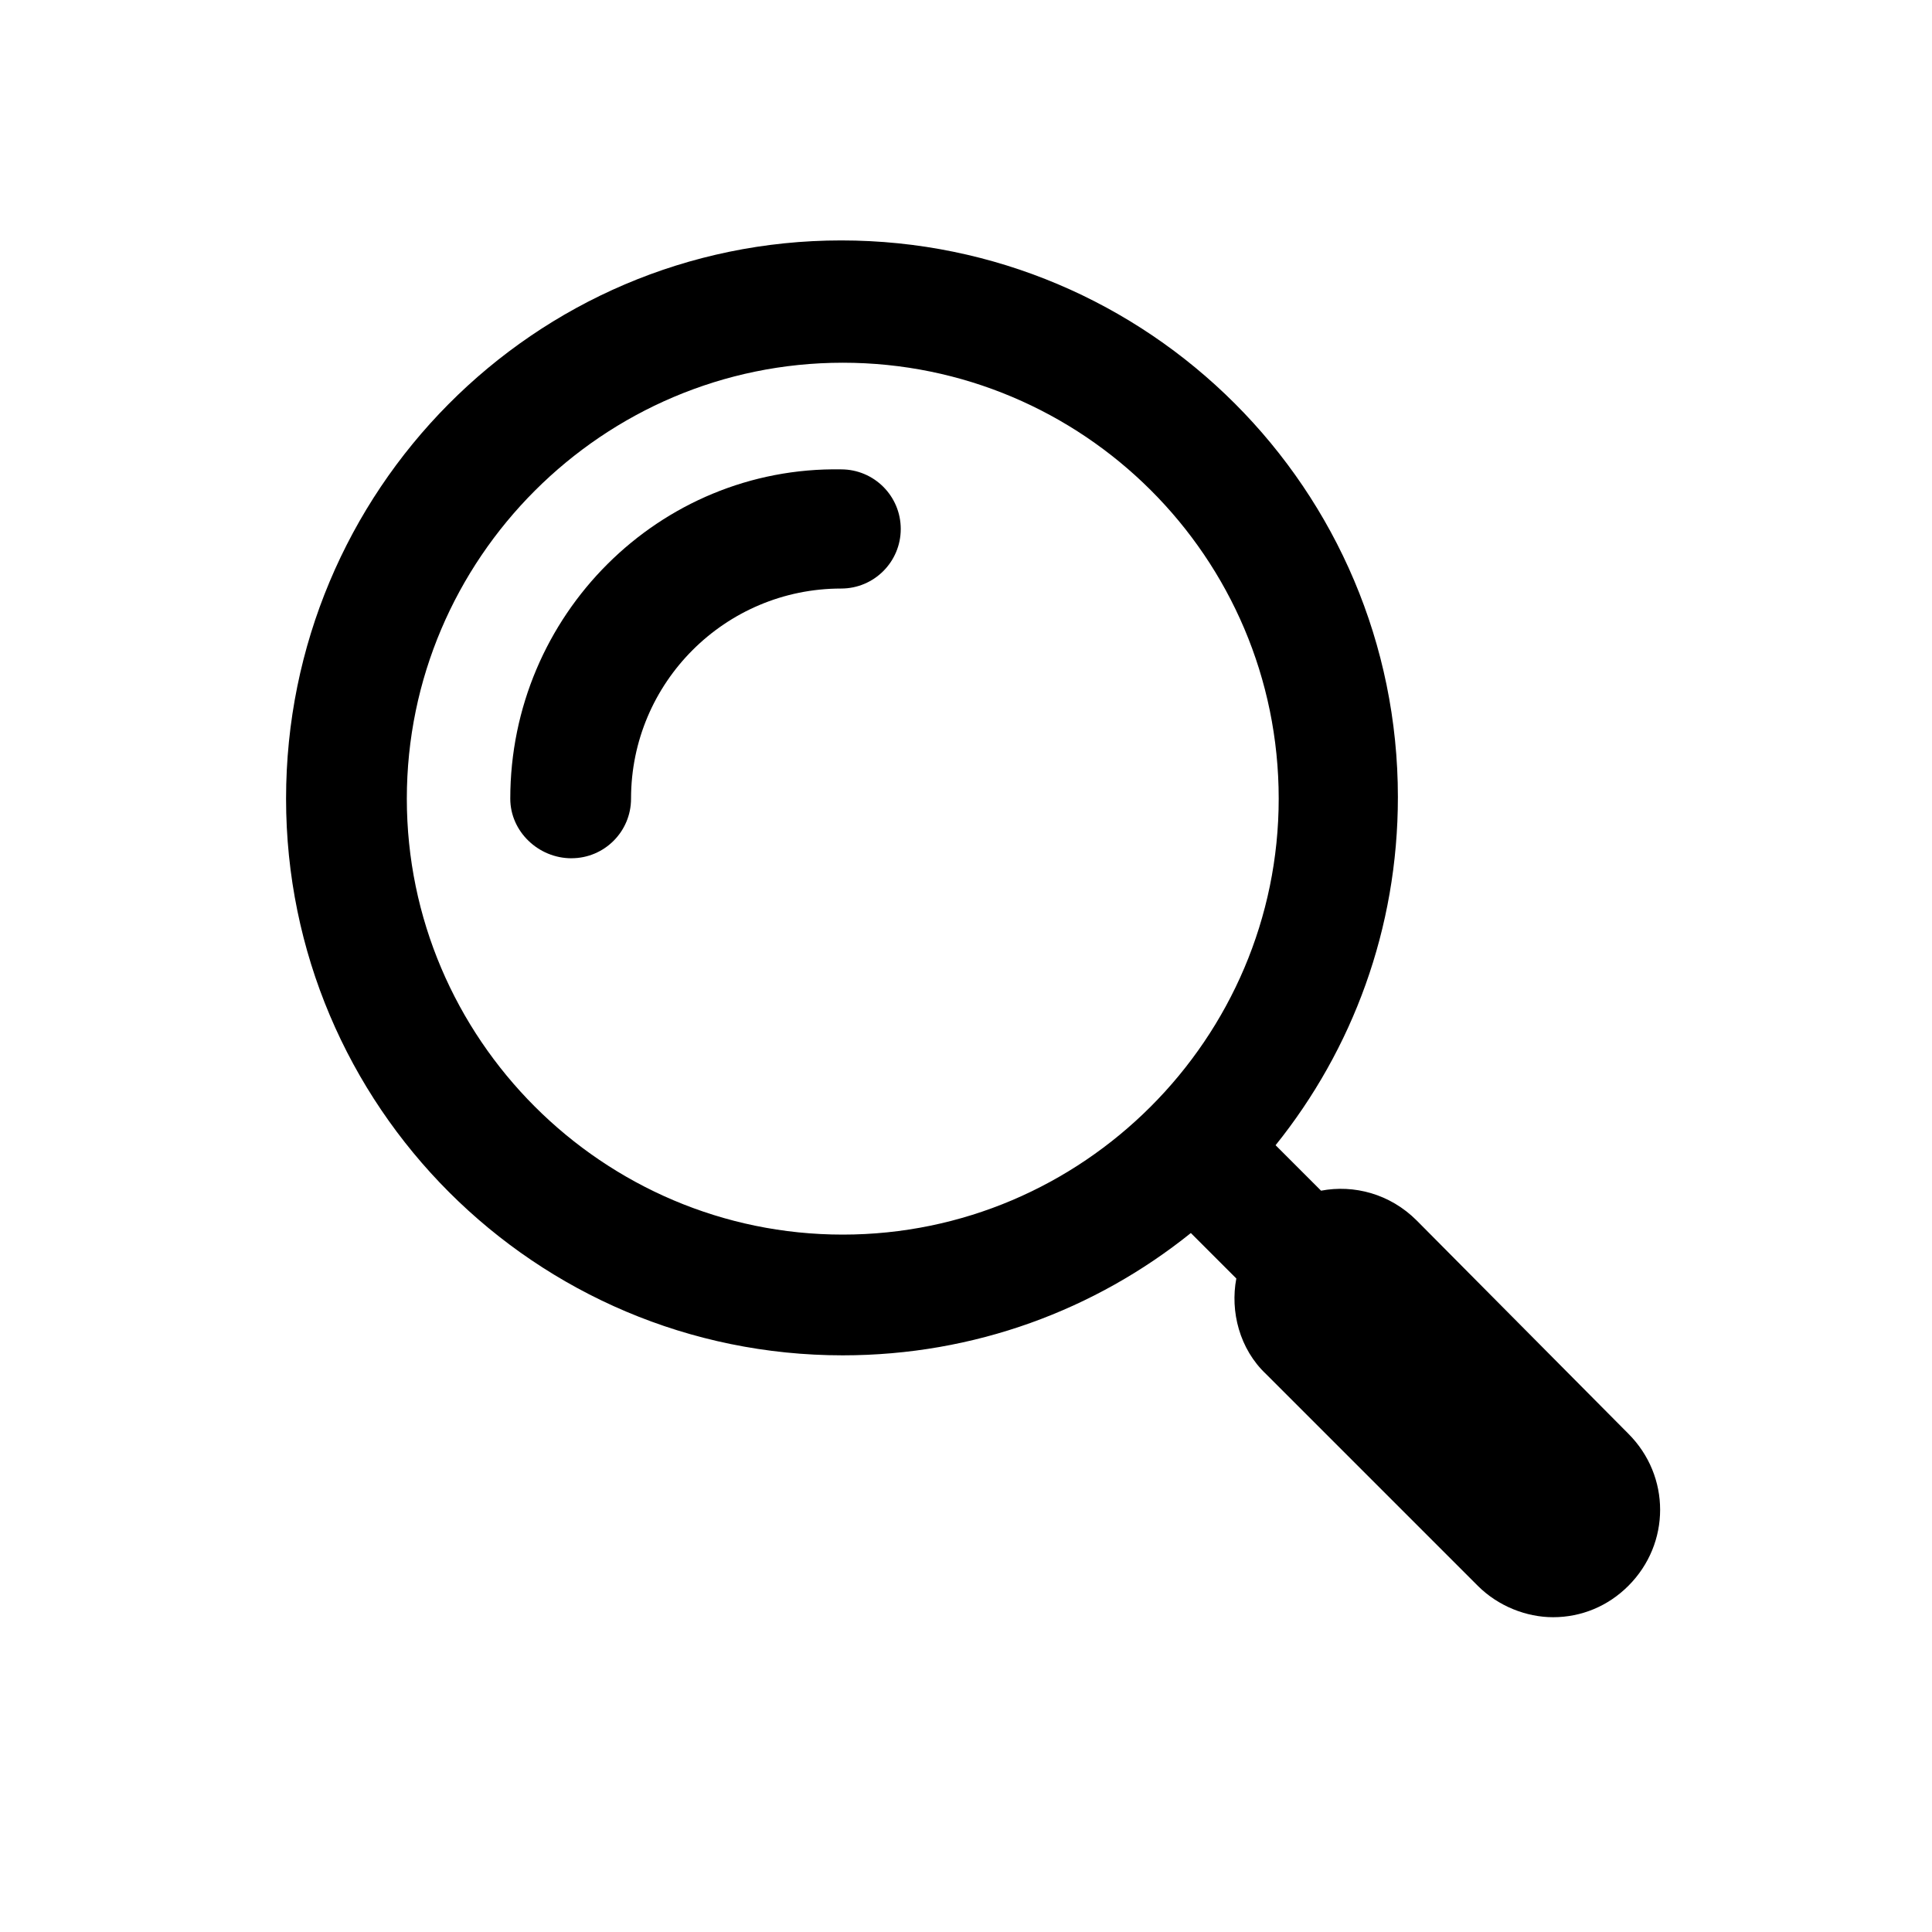
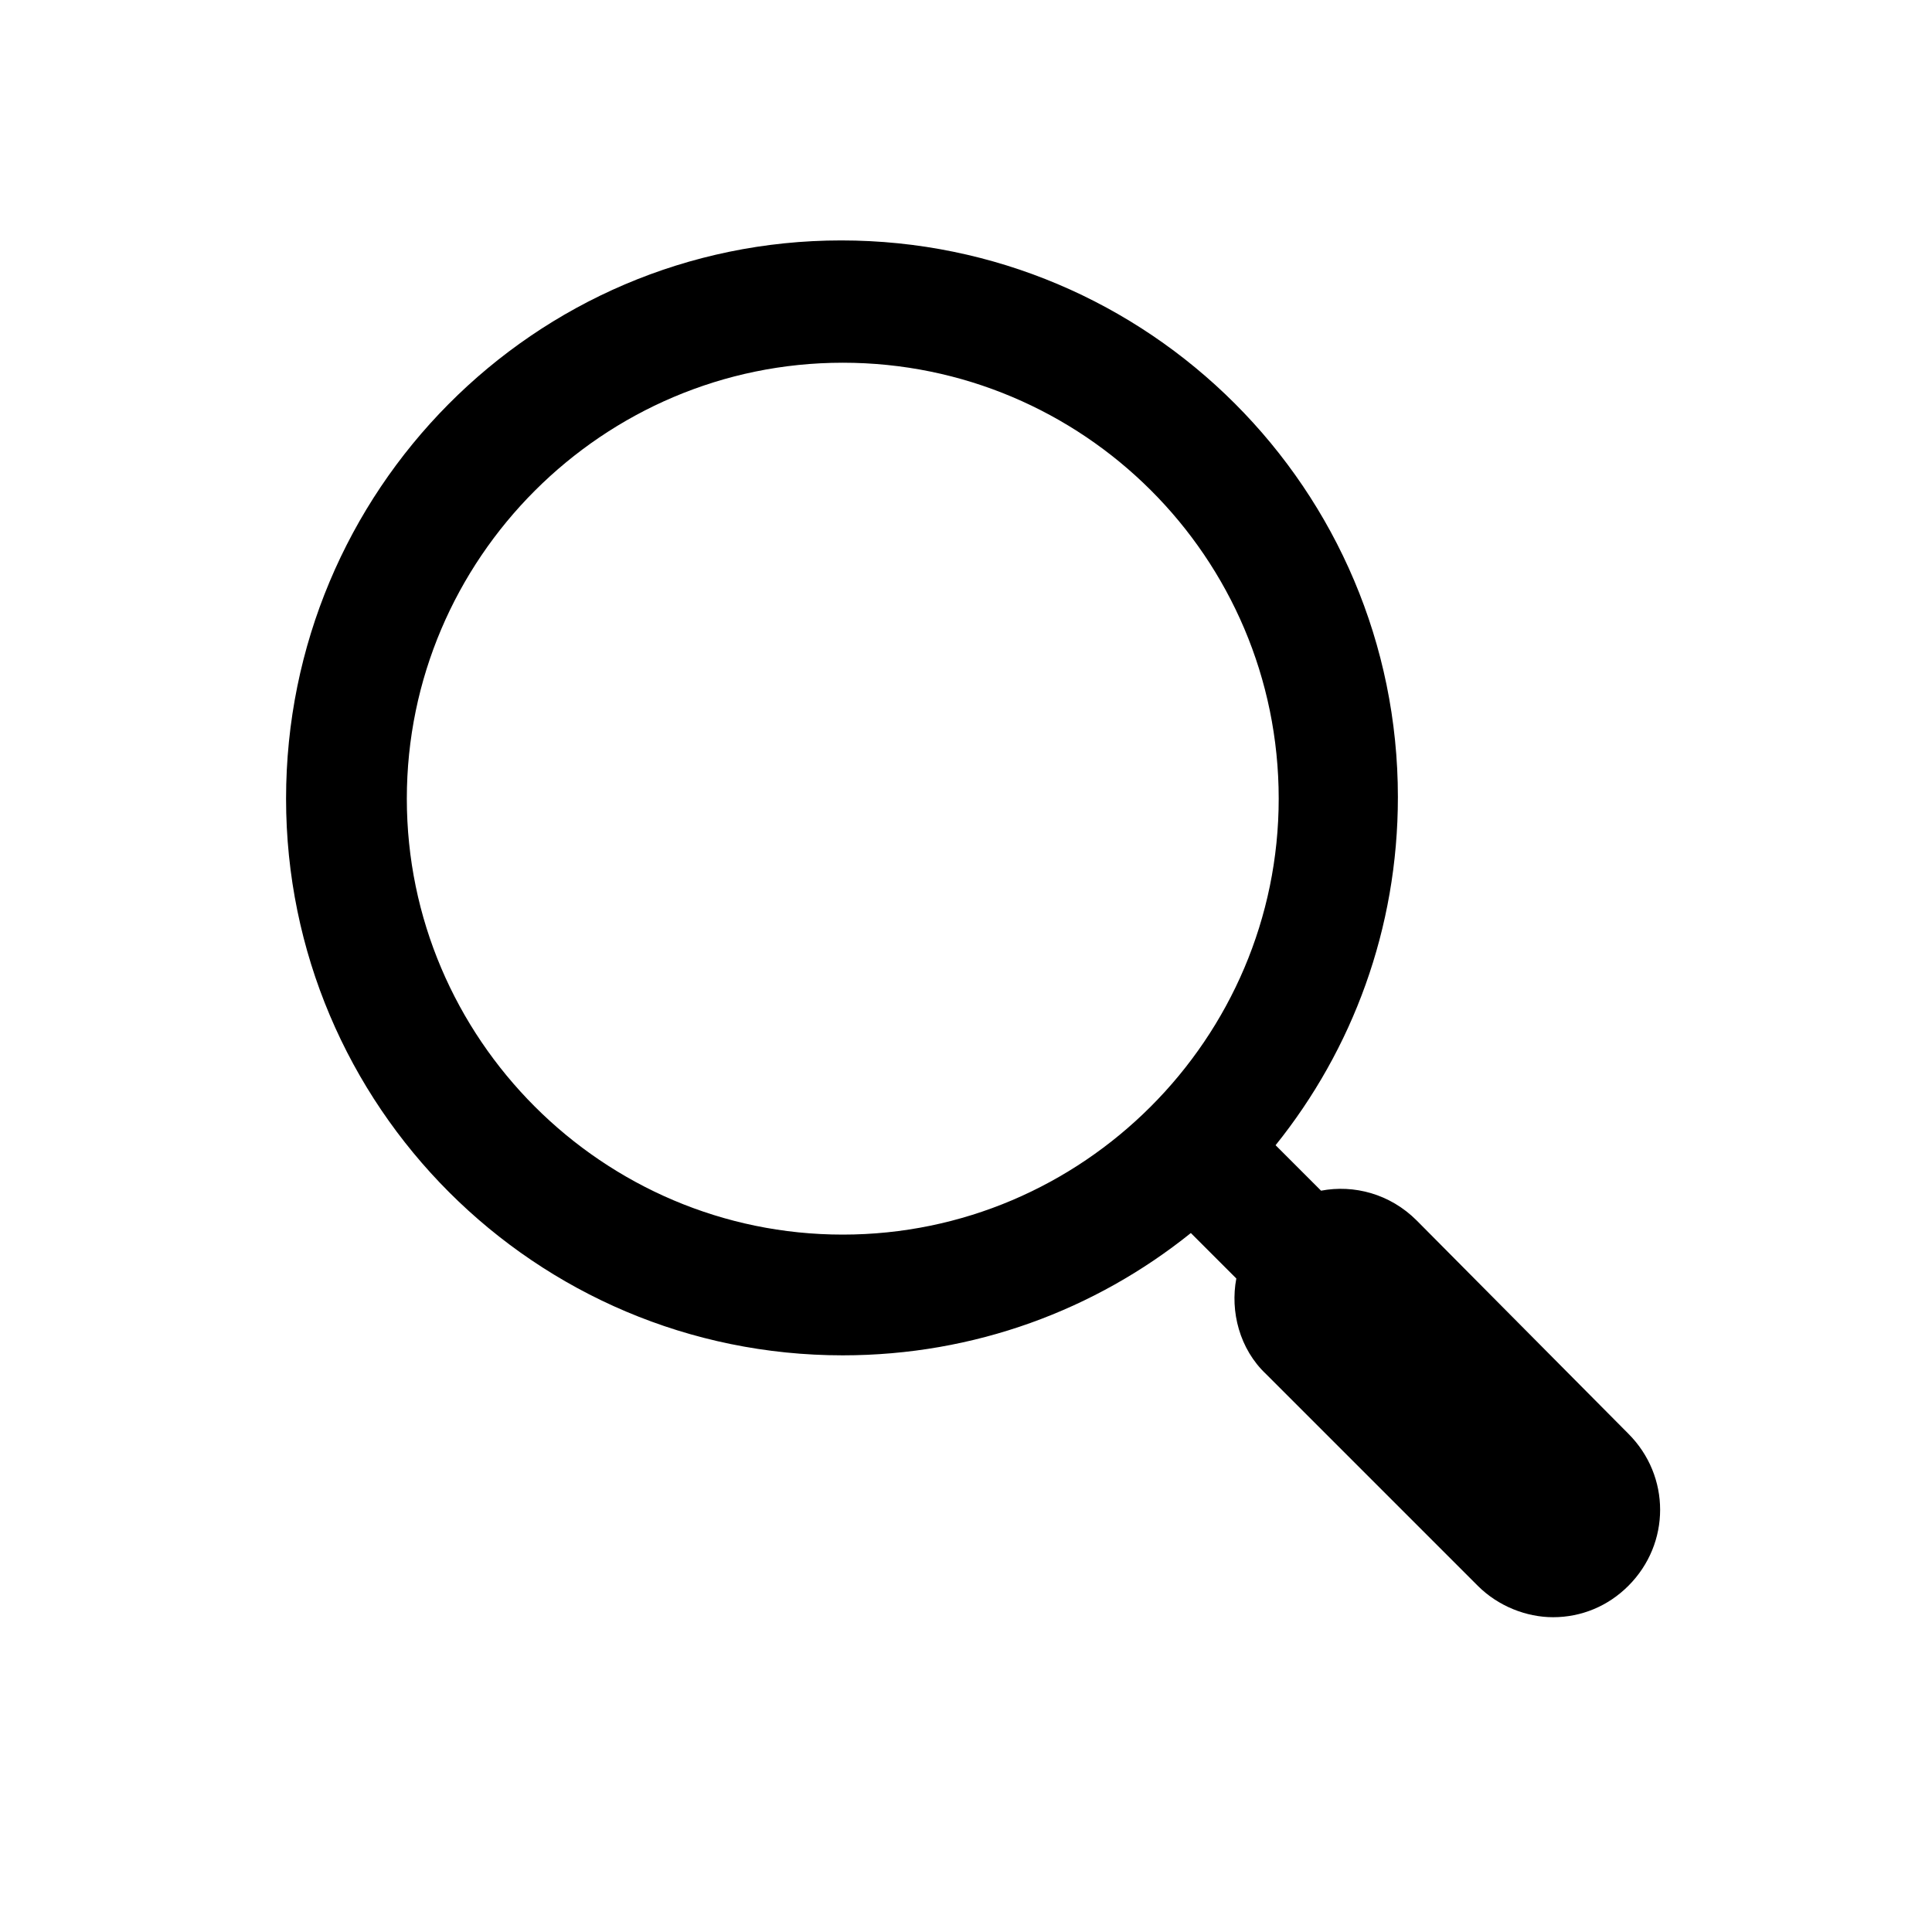
<svg xmlns="http://www.w3.org/2000/svg" id="Layer_1" viewBox="0 0 75 75">
  <defs>
    <style>.cls-1{fill:#000;stroke-width:0px;}</style>
  </defs>
-   <path class="cls-1" d="M22.184,33.317c1.278,0,2.313-1.035,2.313-2.313,0-4.505,3.652-8.157,8.157-8.157,1.278,0,2.313-1.035,2.313-2.313s-1.035-2.313-2.313-2.313c-7.061-.122-12.845,5.661-12.845,12.784,0,1.278,1.096,2.313,2.374,2.313Z" />
  <path class="cls-1" d="M54.996,47.379c-1.035-1.035-2.435-1.4-3.713-1.157l-1.765-1.765c2.983-3.713,4.748-8.401,4.748-13.514,0-11.931-9.679-21.61-21.61-21.61S11.105,19.072,11.105,31.004s9.679,21.61,21.61,21.61c5.114,0,9.801-1.765,13.514-4.748l1.765,1.765c-.243,1.278.122,2.739,1.157,3.713l8.218,8.218c.791.791,1.887,1.218,2.922,1.218,1.096,0,2.131-.426,2.922-1.218,1.644-1.644,1.644-4.261,0-5.905l-8.218-8.279ZM49.639,31.004c0,9.314-7.609,16.923-16.923,16.923s-16.923-7.609-16.923-16.923,7.609-16.923,16.923-16.923,16.923,7.548,16.923,16.923Z" />
</svg>